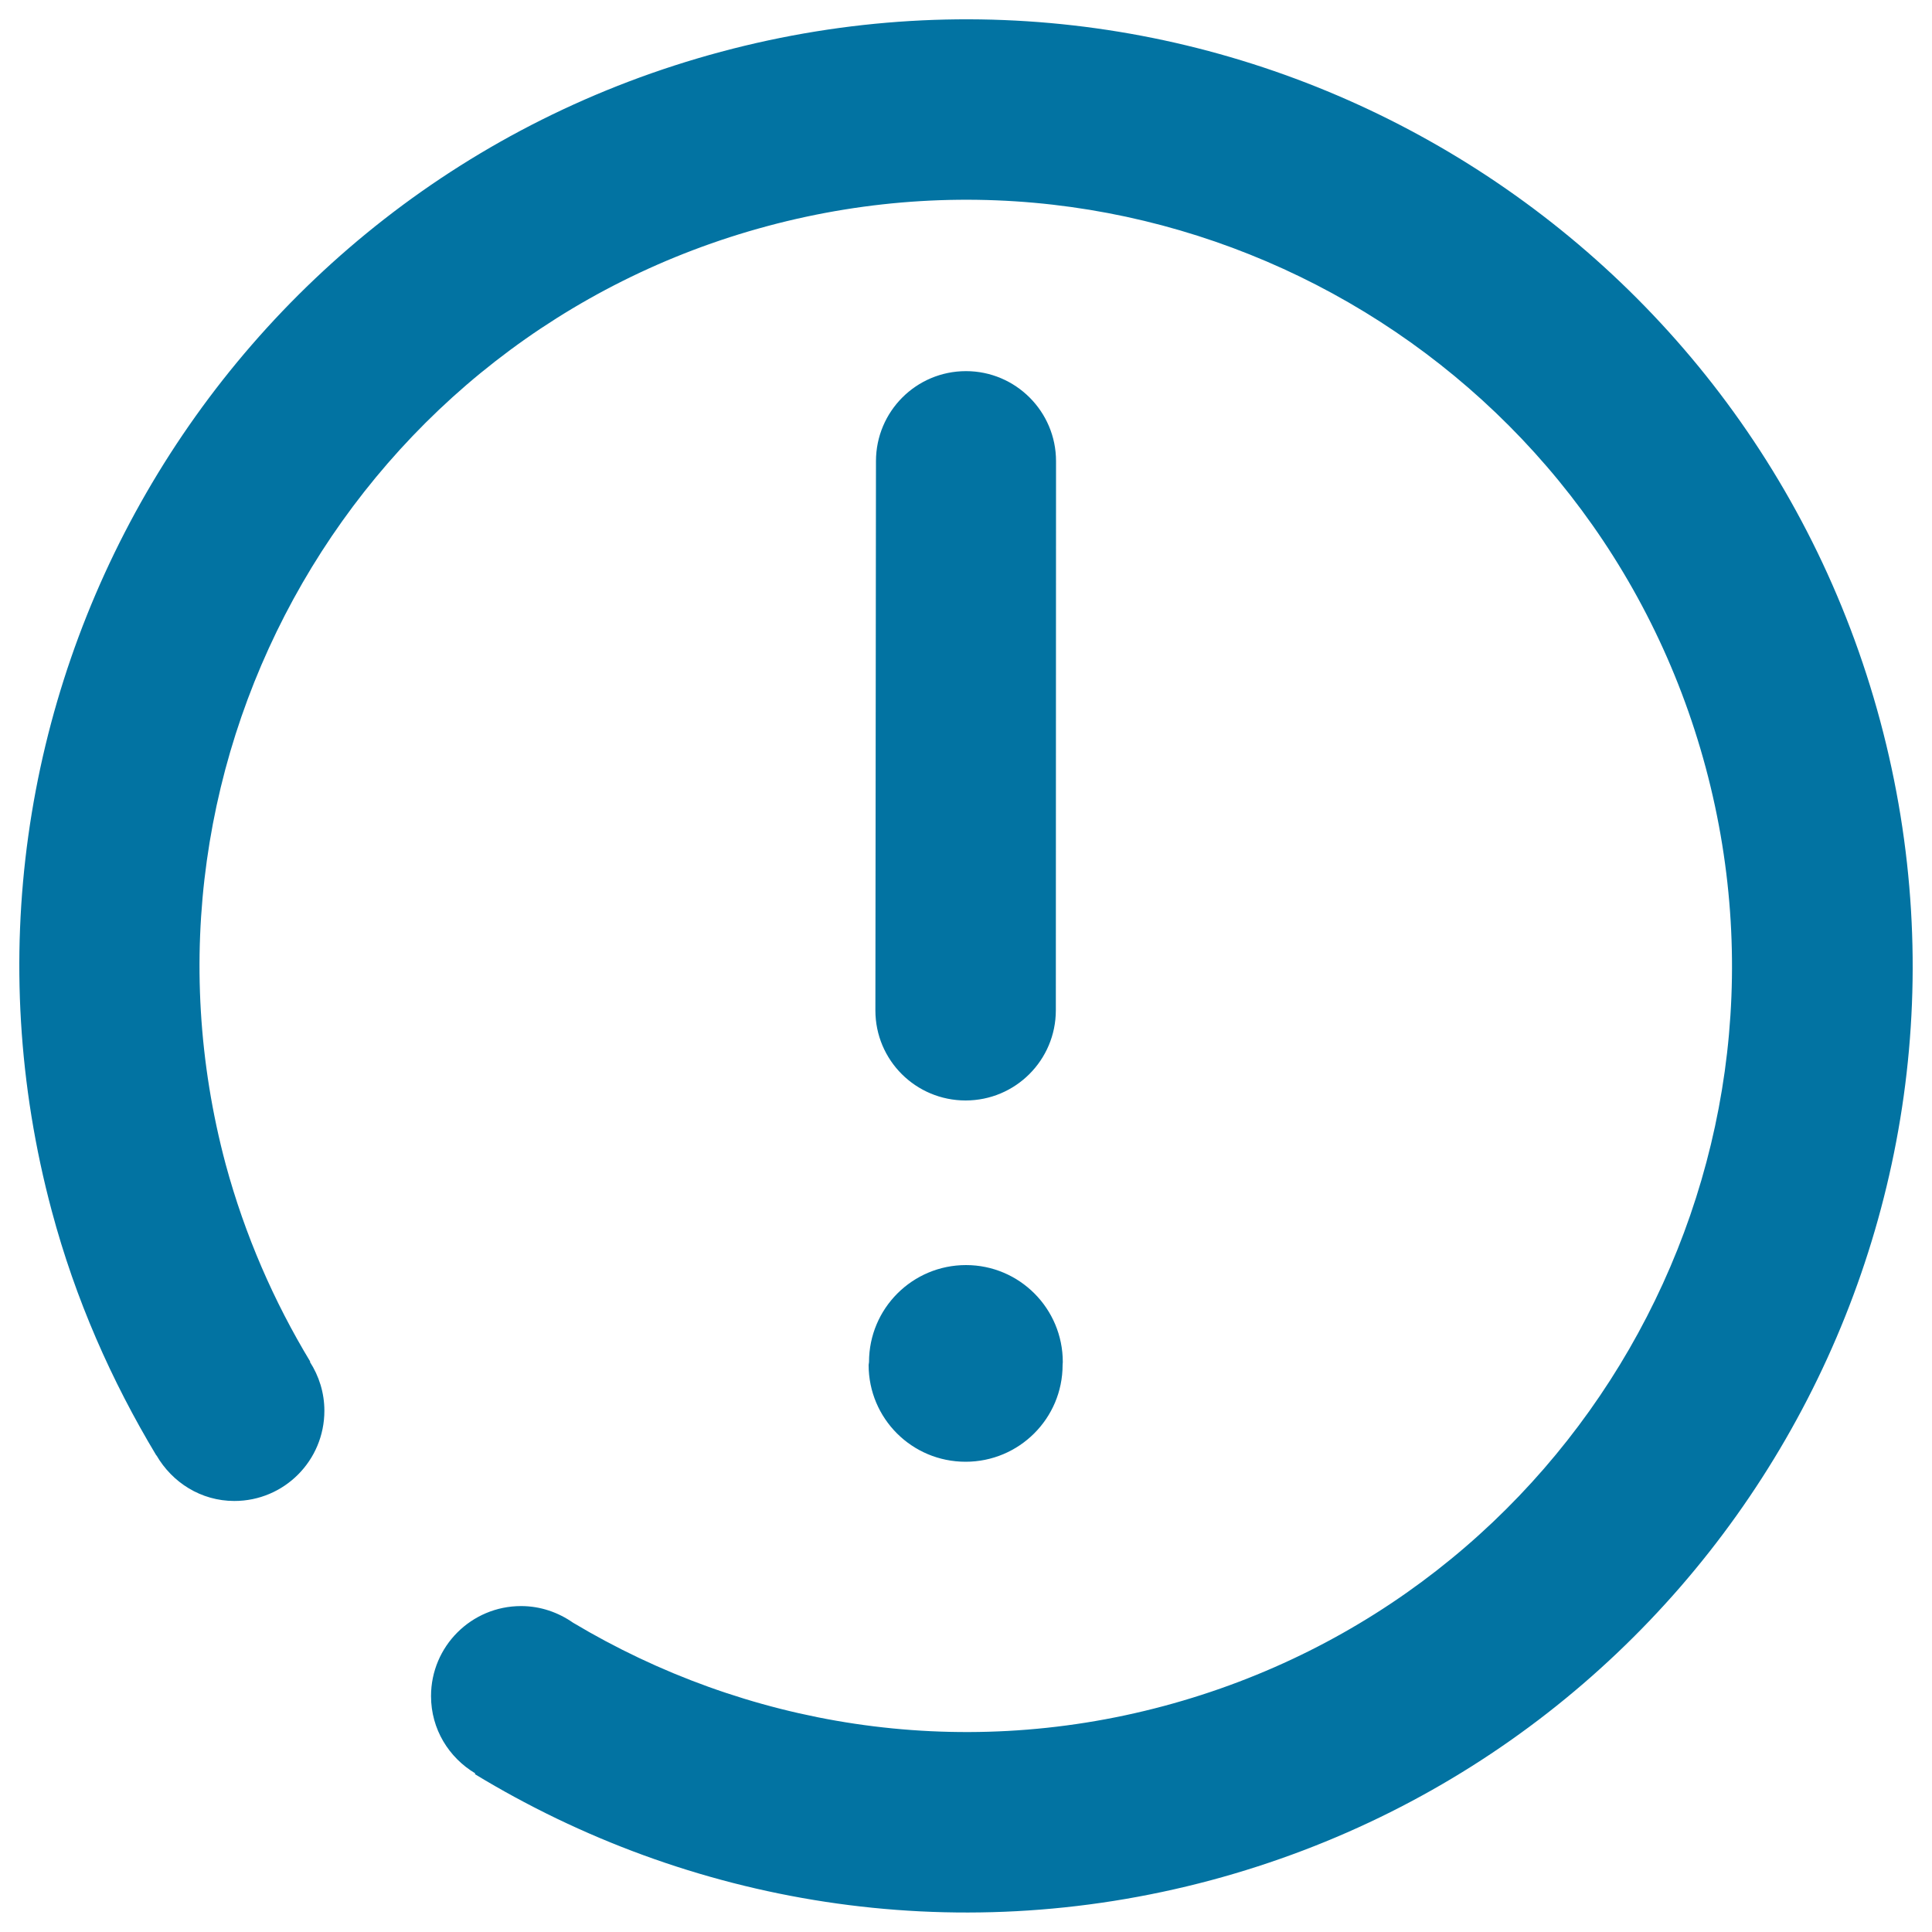
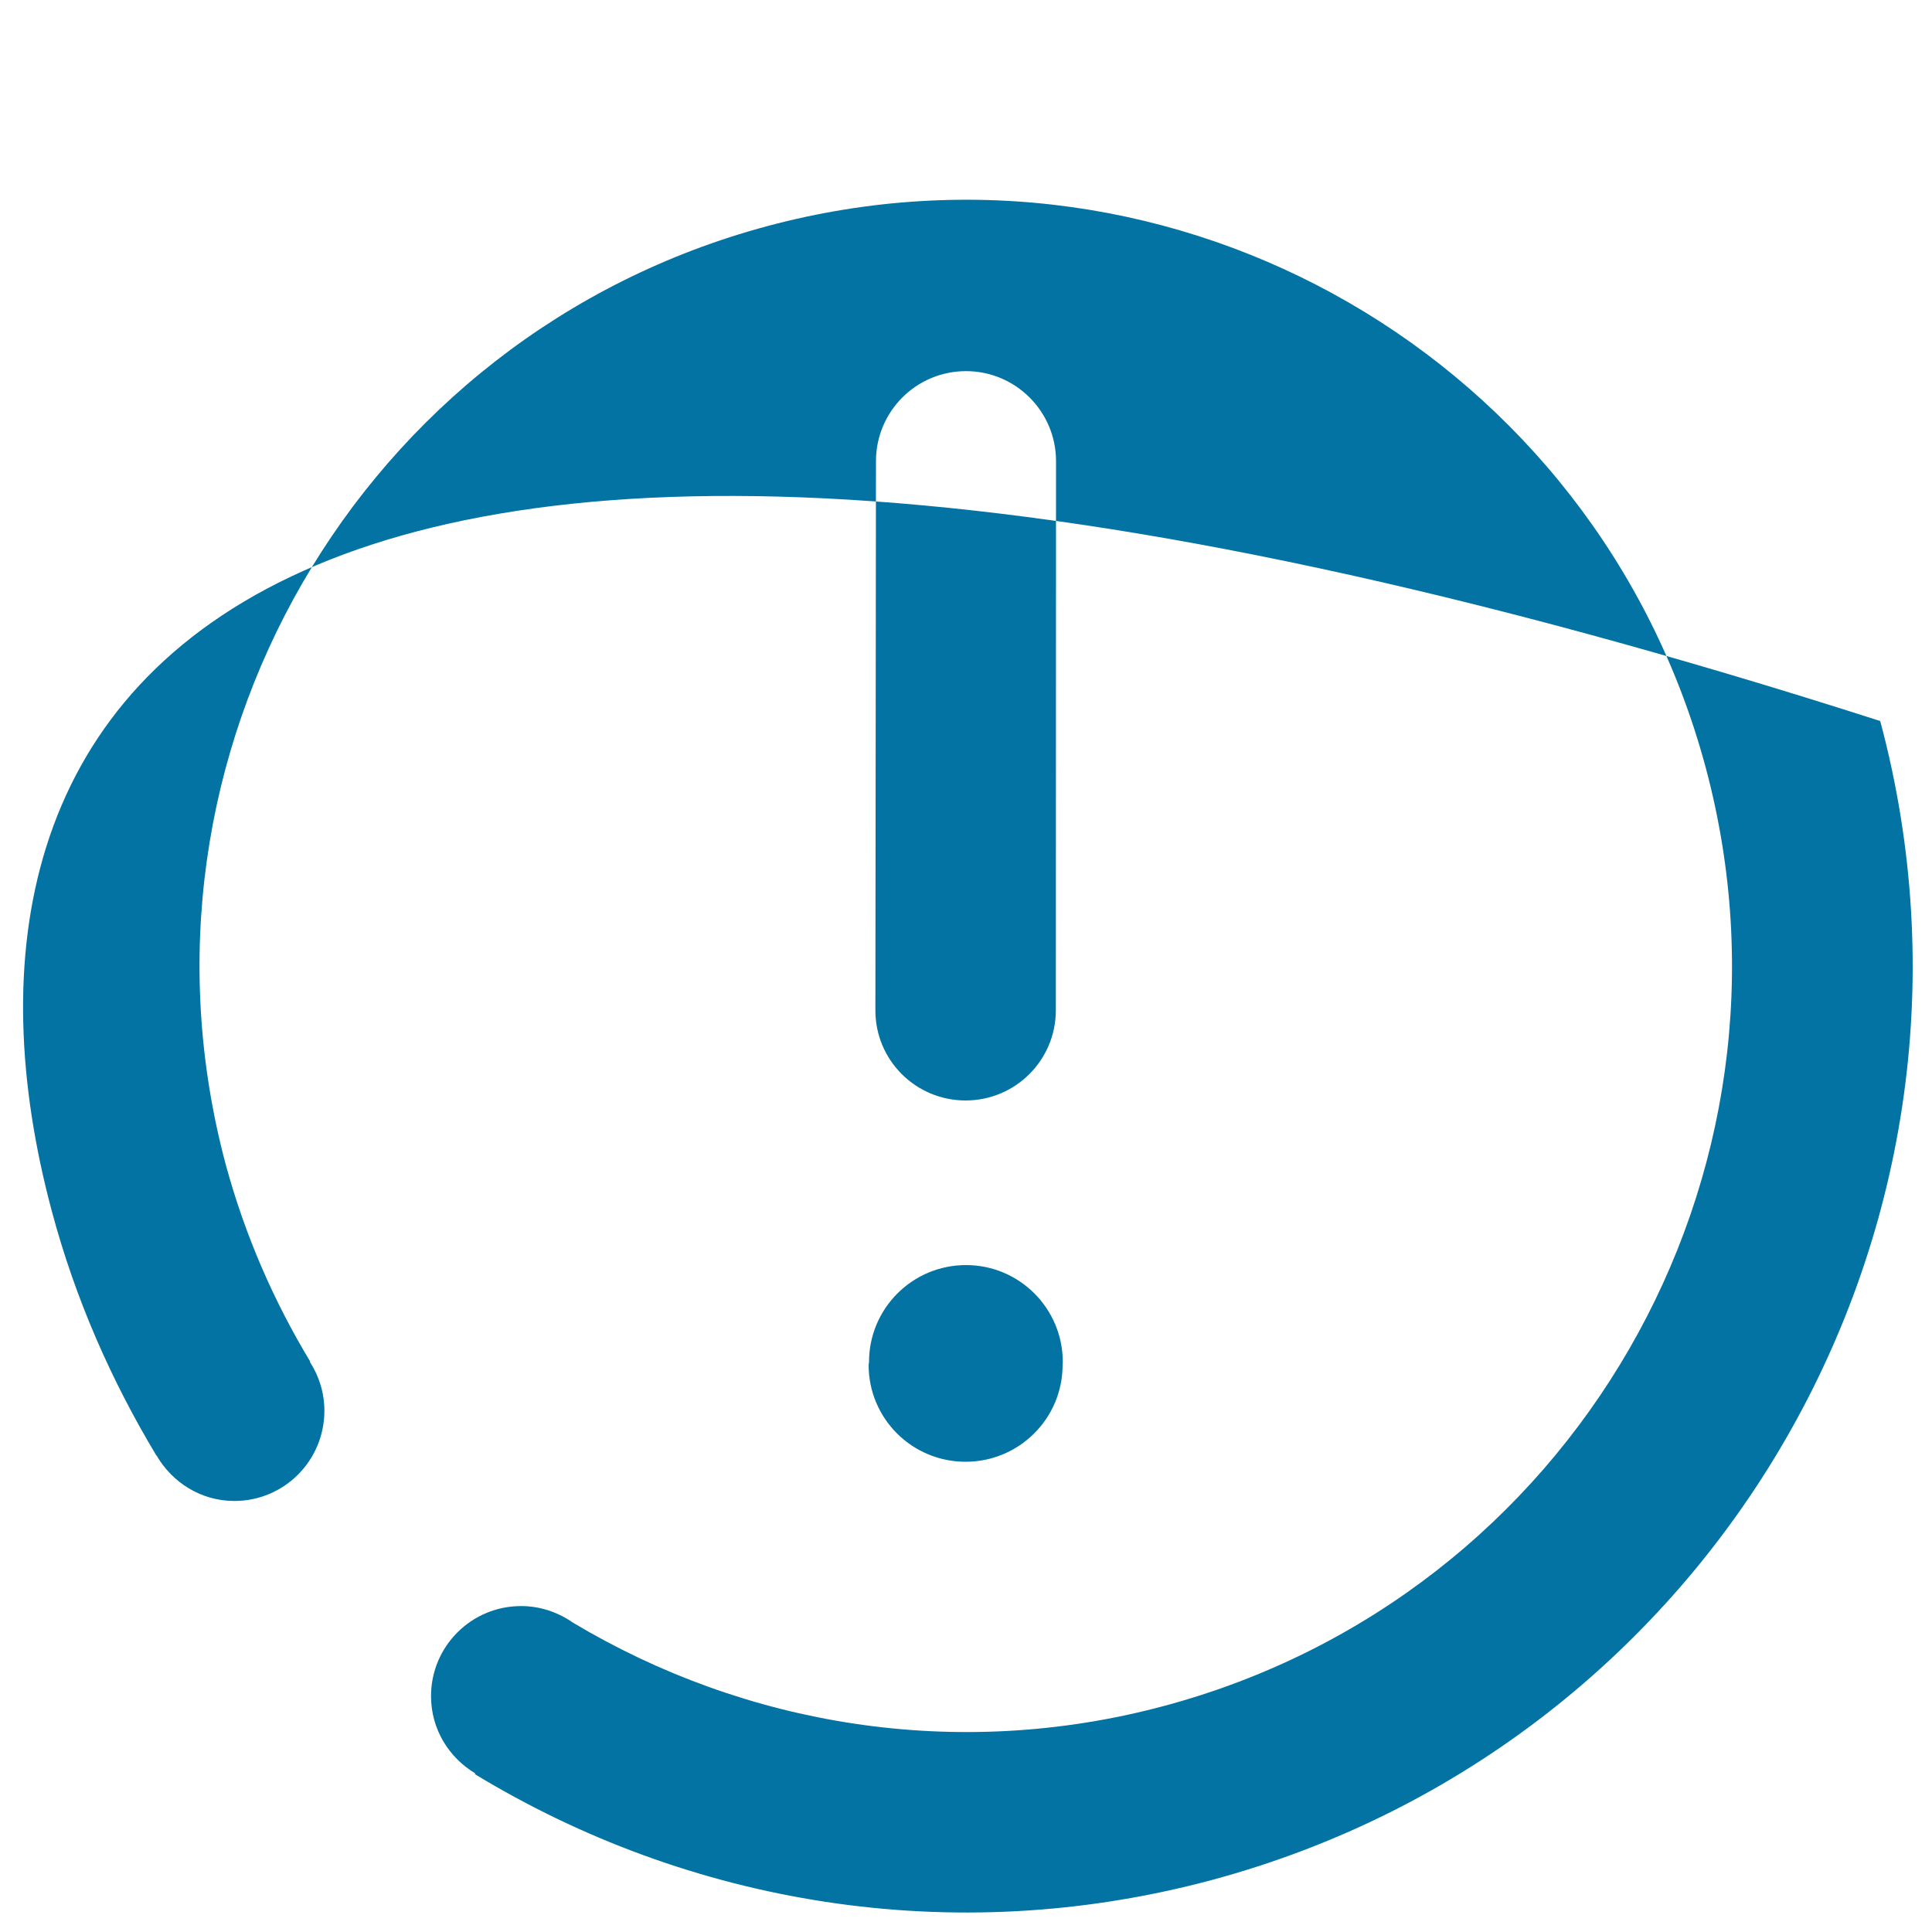
<svg xmlns="http://www.w3.org/2000/svg" viewBox="0 0 1000 1000" style="fill:#0273a2">
  <title>Info  SVG icon</title>
-   <path d="M973.2,373.2C903.1,111.9,634.5-43.2,373.2,26.8C111.9,96.8-43.2,365.5,26.8,626.8c12.2,45.7,30.9,87.9,54.1,126.5H81c8.1,14,23,23.6,40.3,23.6c25.8,0,46.6-20.9,46.6-46.7c0-9.3-2.8-18-7.5-25.3l0.2-0.1c-18.8-31.1-33.8-65.3-43.8-102.2C60.3,391.1,185.8,173.7,397.3,117c211.5-56.7,428.9,68.9,485.6,280.4c56.6,211.5-68.8,428.9-280.4,485.6c-107.8,28.9-217.1,10-305.9-43.1c-7.6-5.3-16.8-8.6-26.9-8.6c-25.7,0-46.6,20.8-46.6,46.6c0,17.1,9.2,31.8,22.9,40l-0.2,0.4c110.3,67,246.5,90.9,381,54.9C888.1,903.1,1043.2,634.5,973.2,373.2z M499.8,569.6c25.8,0,46.7-20.9,46.7-46.7l0.1-284.2c0-25.7-20.9-46.6-46.6-46.6c-25.8,0-46.6,20.9-46.6,46.6L453.1,523C453.1,548.8,474,569.6,499.8,569.6z M449.6,706.5c0,27.7,22.4,50.1,50.2,50.1c27.7,0,50.2-22.4,50.2-50.1l0.1-1.5c0-27.7-22.4-50.2-50.1-50.2c-27.7,0-50.2,22.4-50.2,50.2L449.6,706.5z" />
+   <path d="M973.2,373.2C111.9,96.8-43.2,365.5,26.8,626.8c12.2,45.7,30.9,87.9,54.1,126.5H81c8.1,14,23,23.6,40.3,23.6c25.8,0,46.6-20.9,46.6-46.7c0-9.3-2.8-18-7.5-25.3l0.2-0.1c-18.8-31.1-33.8-65.3-43.8-102.2C60.3,391.1,185.8,173.7,397.3,117c211.5-56.7,428.9,68.9,485.6,280.4c56.6,211.5-68.8,428.9-280.4,485.6c-107.8,28.9-217.1,10-305.9-43.1c-7.6-5.3-16.8-8.6-26.9-8.6c-25.7,0-46.6,20.8-46.6,46.6c0,17.1,9.2,31.8,22.9,40l-0.2,0.4c110.3,67,246.5,90.9,381,54.9C888.1,903.1,1043.2,634.5,973.2,373.2z M499.8,569.6c25.8,0,46.7-20.9,46.7-46.7l0.1-284.2c0-25.7-20.9-46.6-46.6-46.6c-25.8,0-46.6,20.9-46.6,46.6L453.1,523C453.1,548.8,474,569.6,499.8,569.6z M449.6,706.5c0,27.7,22.4,50.1,50.2,50.1c27.7,0,50.2-22.4,50.2-50.1l0.1-1.5c0-27.7-22.4-50.2-50.1-50.2c-27.7,0-50.2,22.4-50.2,50.2L449.6,706.5z" />
</svg>